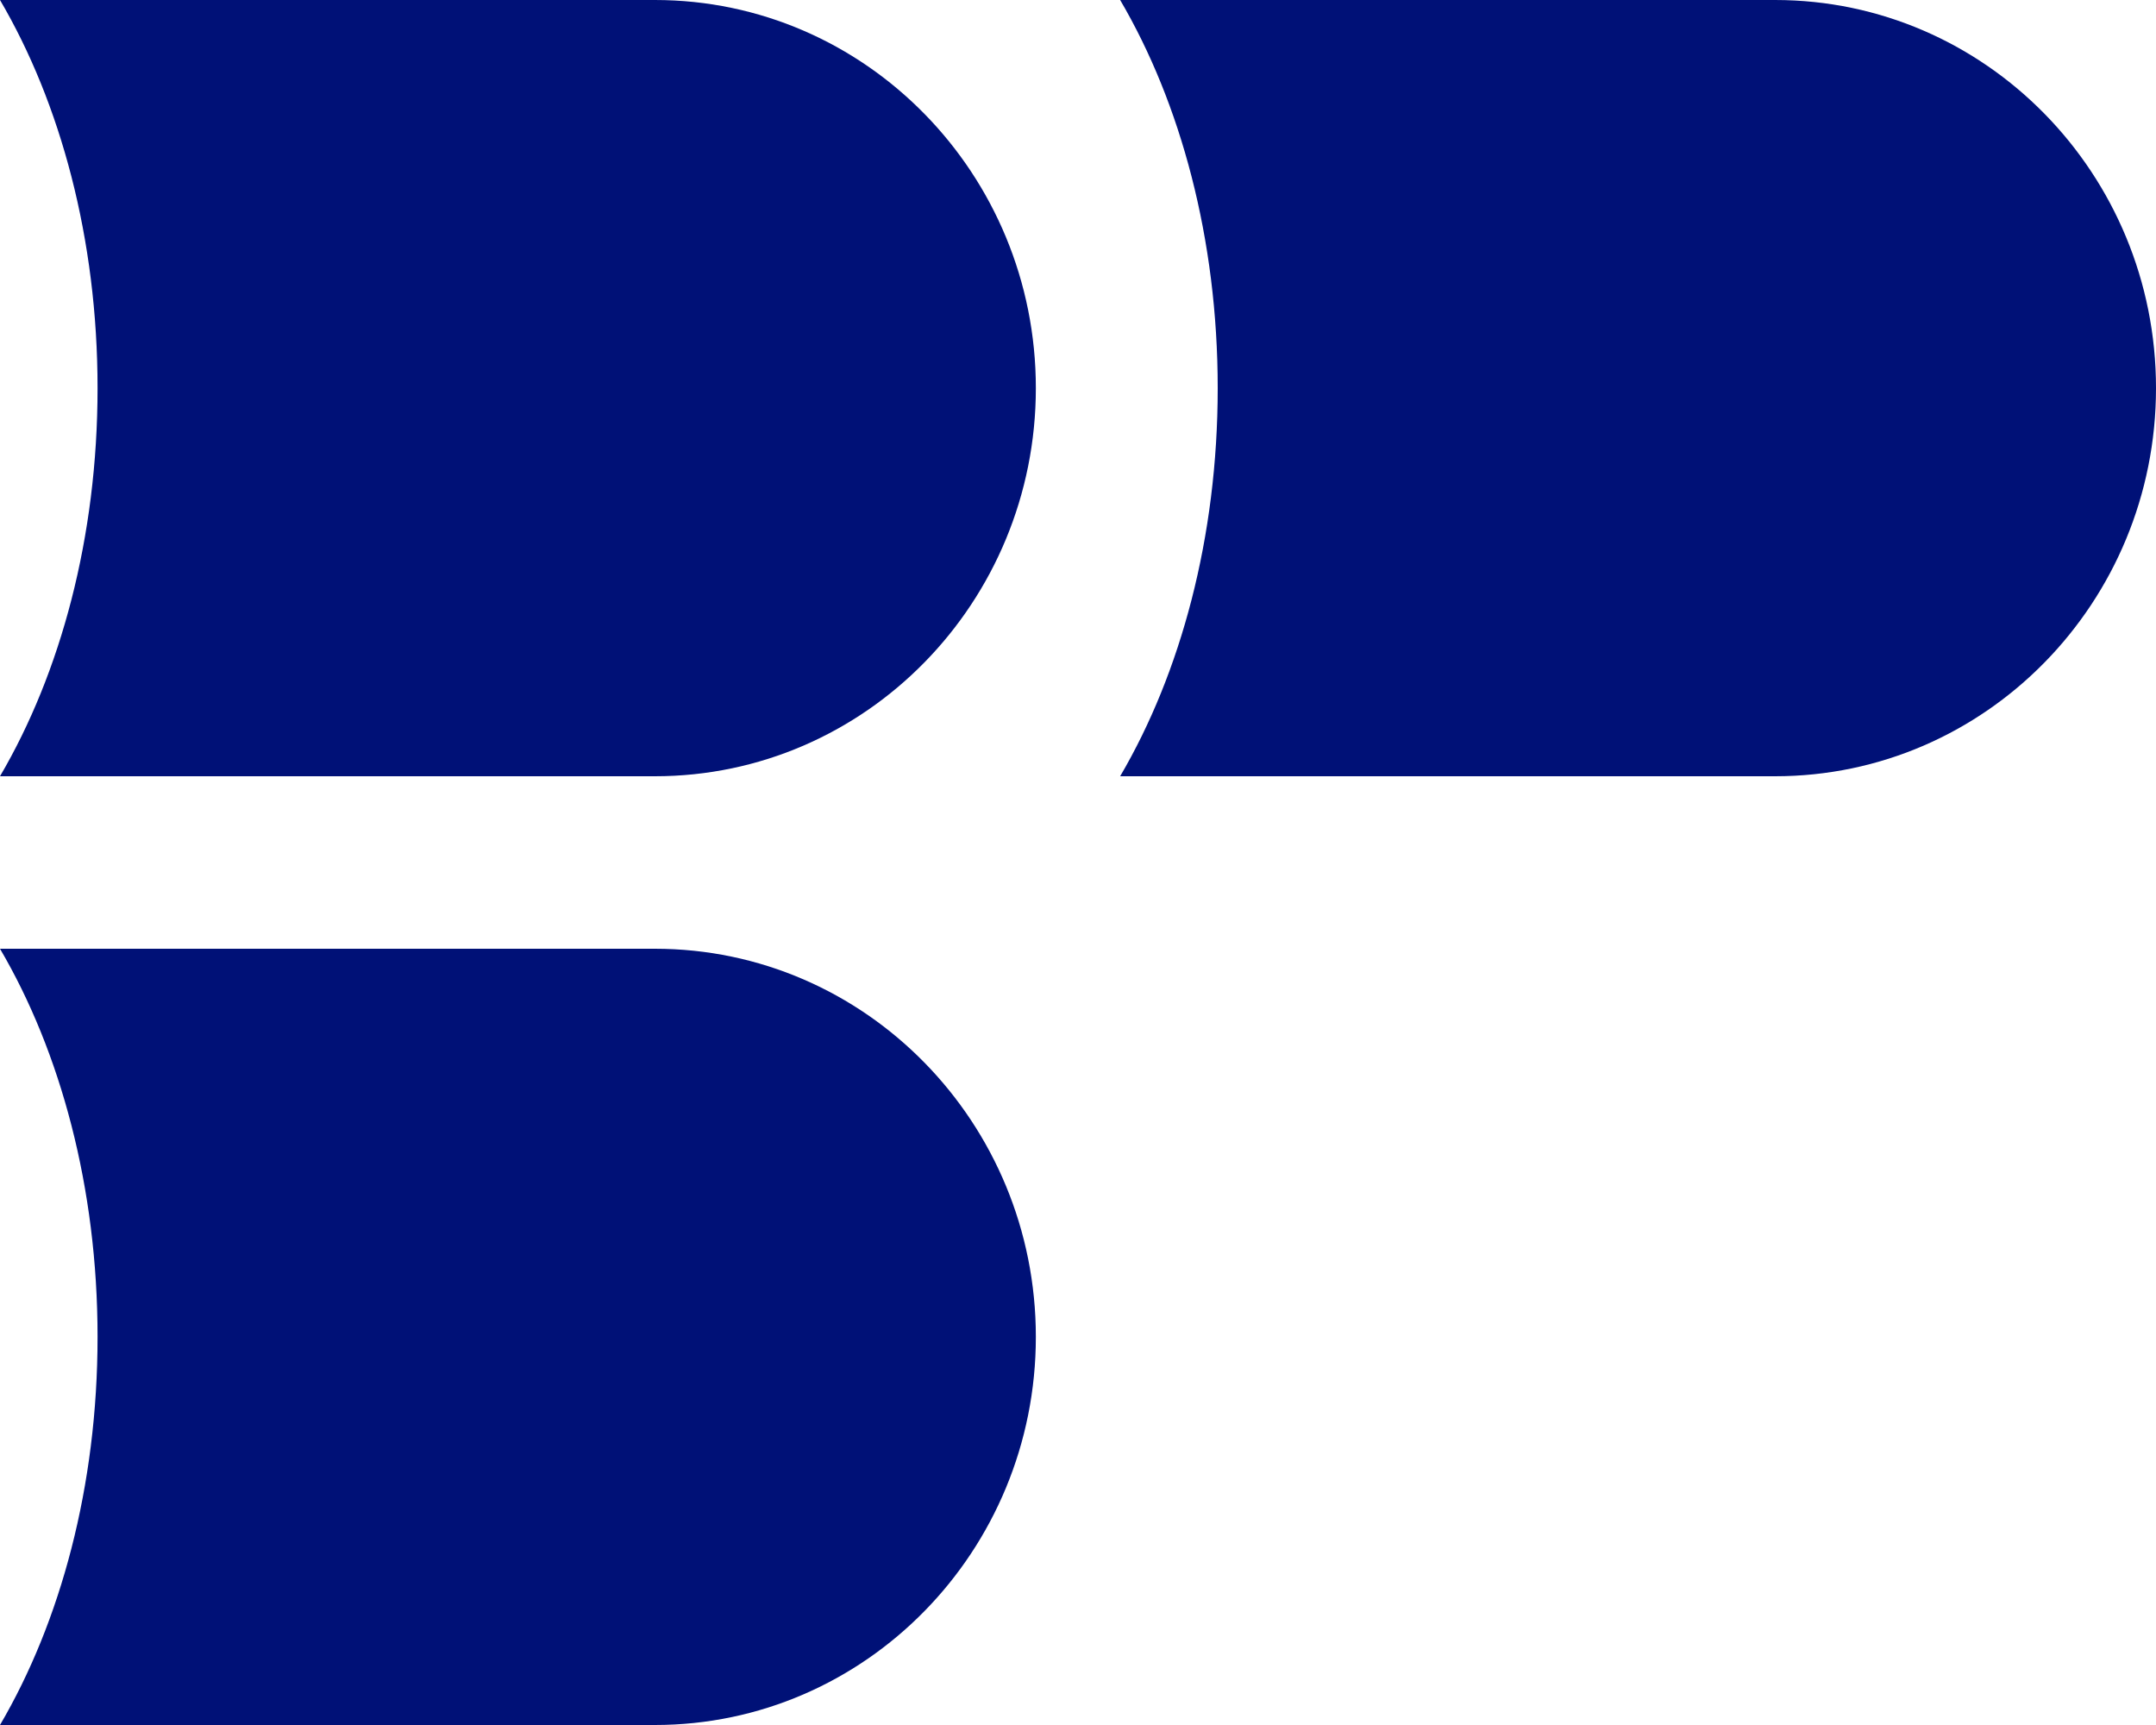
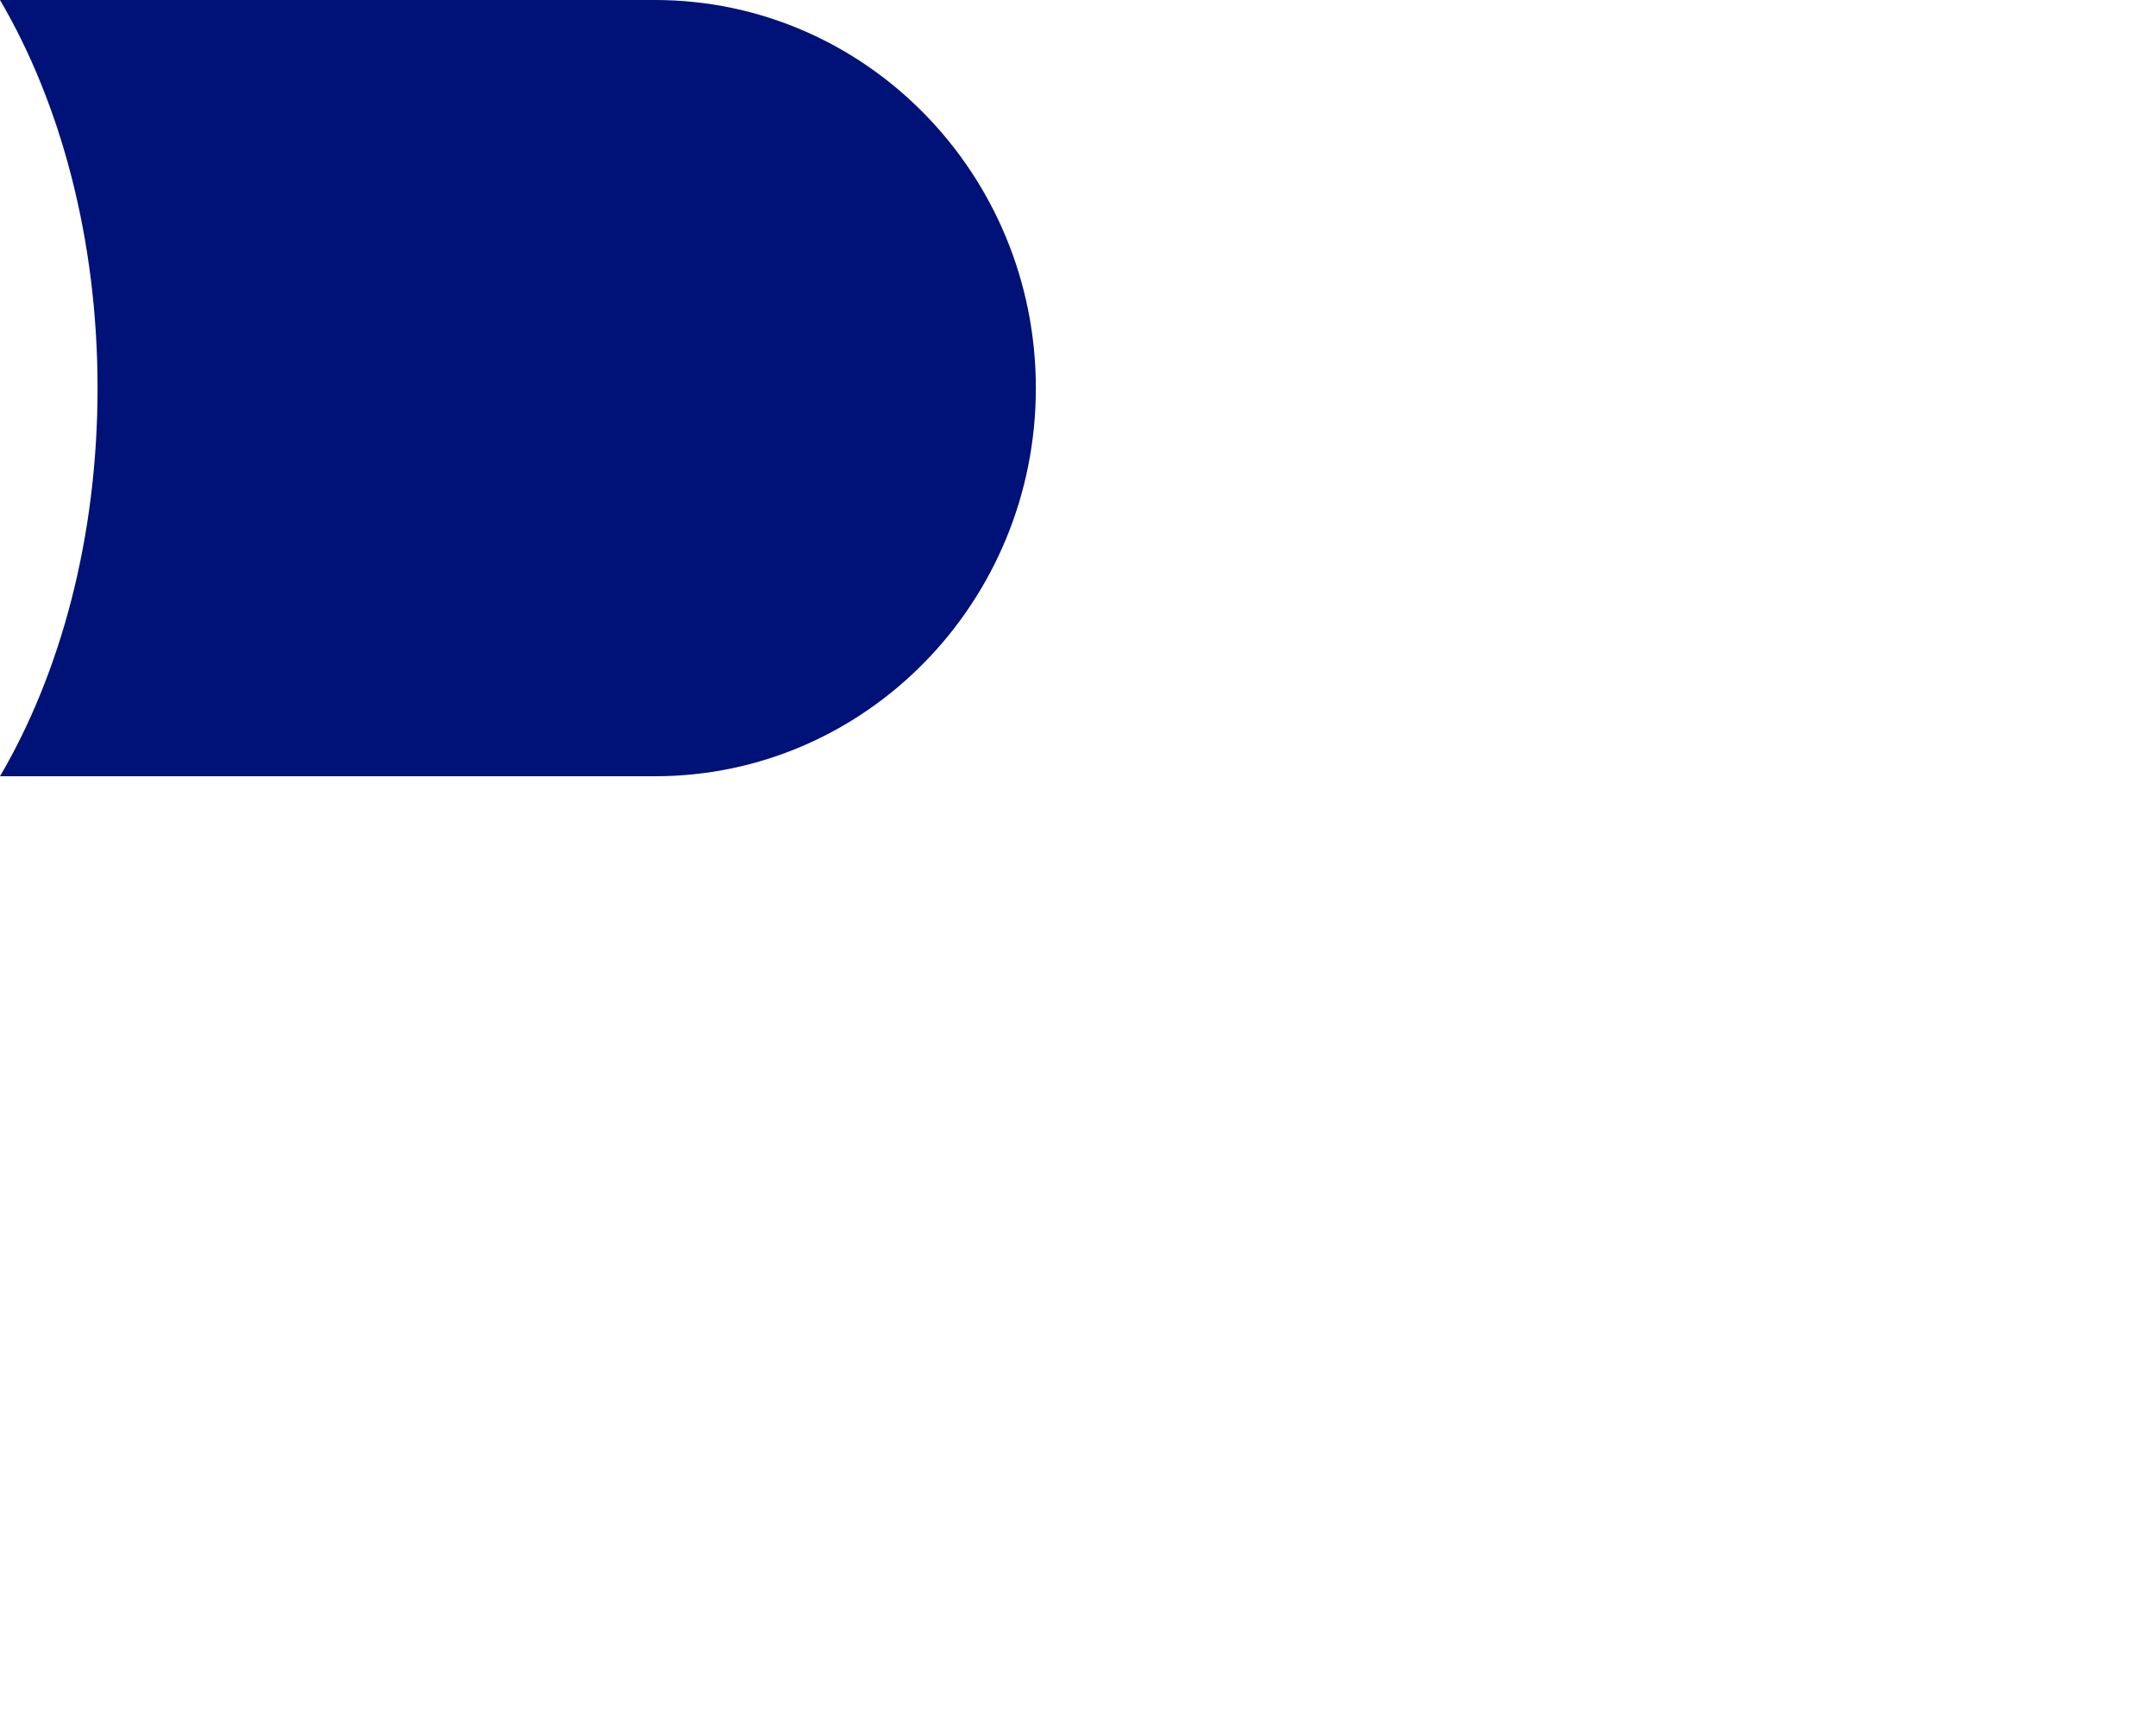
<svg xmlns="http://www.w3.org/2000/svg" id="Layer_1" viewBox="0 0 200 160">
  <defs>
    <style>.cls-1{fill:#017;}</style>
  </defs>
-   <path class="cls-1" d="m164.66,0h-60.75c5.61,9.56,9.05,22.15,9.05,36s-3.44,26.44-9.05,36h60.75c19.52,0,35.34-16.12,35.34-36S184.18,0,164.66,0Z" />
  <path class="cls-1" d="m60.75,0H0c5.61,9.56,9.05,22.15,9.05,36S5.61,62.44,0,72h60.75c19.52,0,35.34-16.12,35.34-36S80.27,0,60.75,0Z" />
-   <path class="cls-1" d="m60.75,88H0c5.61,9.56,9.05,22.15,9.05,36s-3.44,26.44-9.05,36h60.75c19.52,0,35.34-16.12,35.34-36s-15.82-36-35.34-36Z" />
</svg>